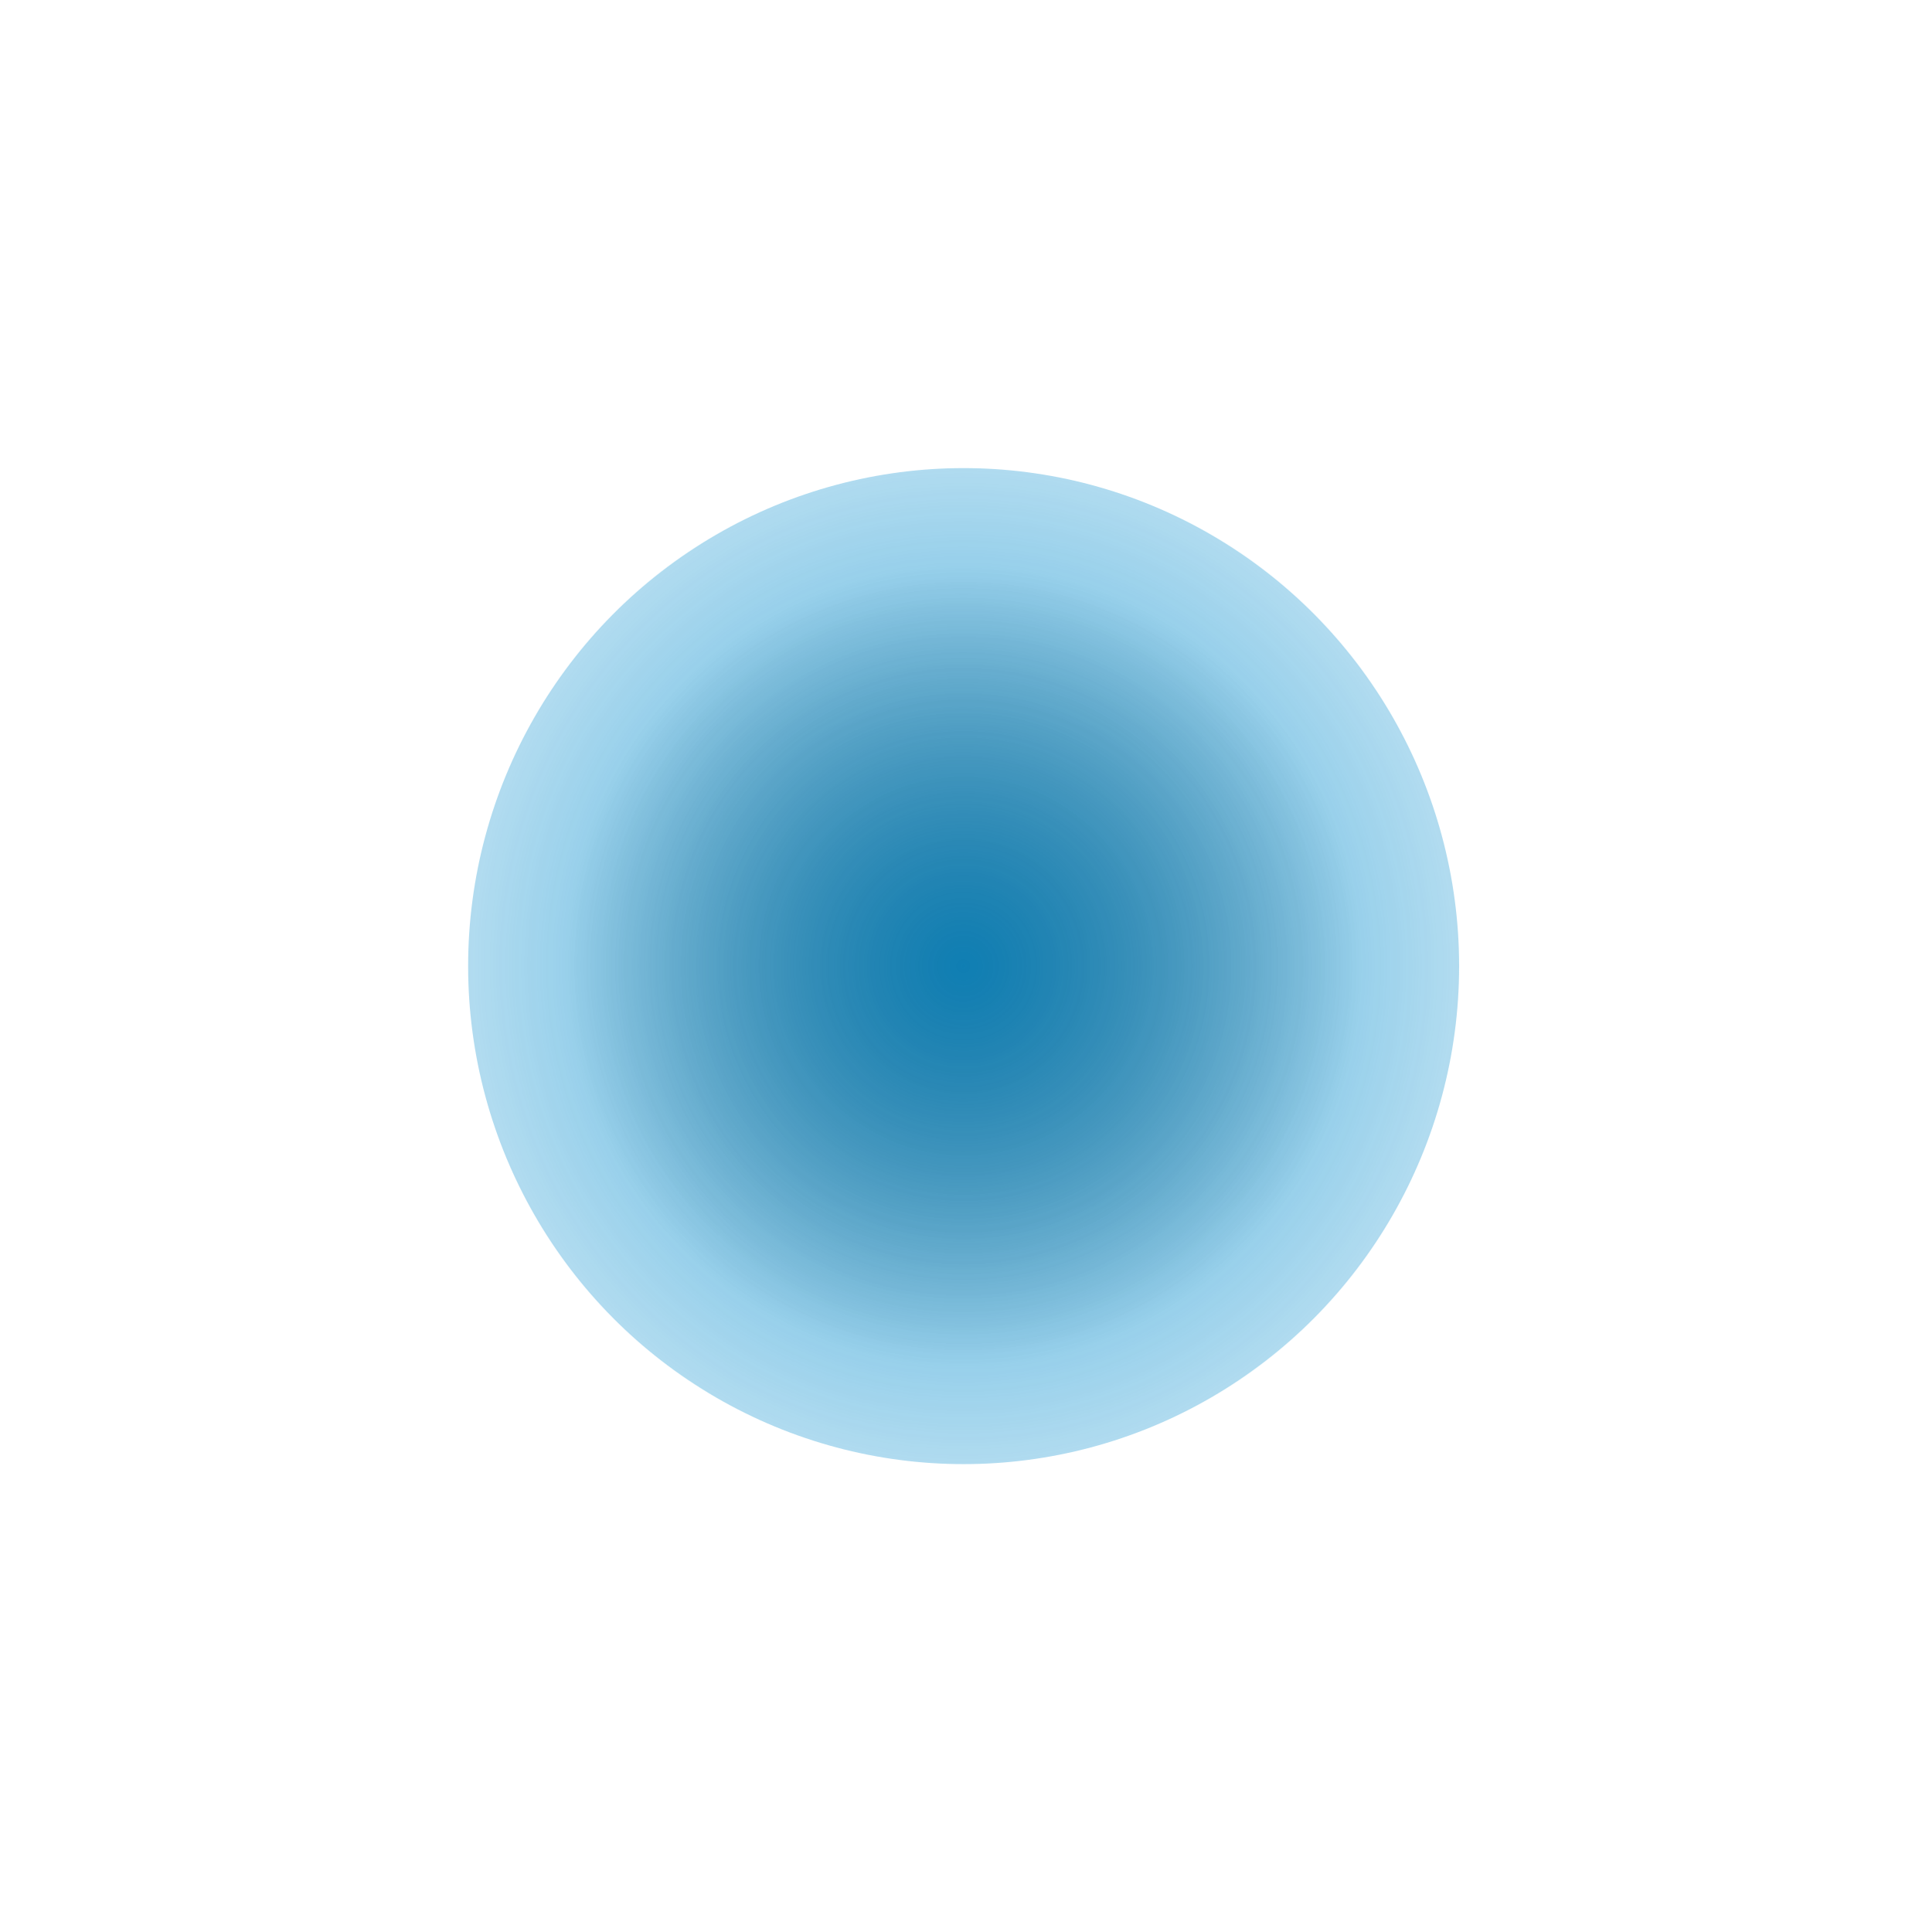
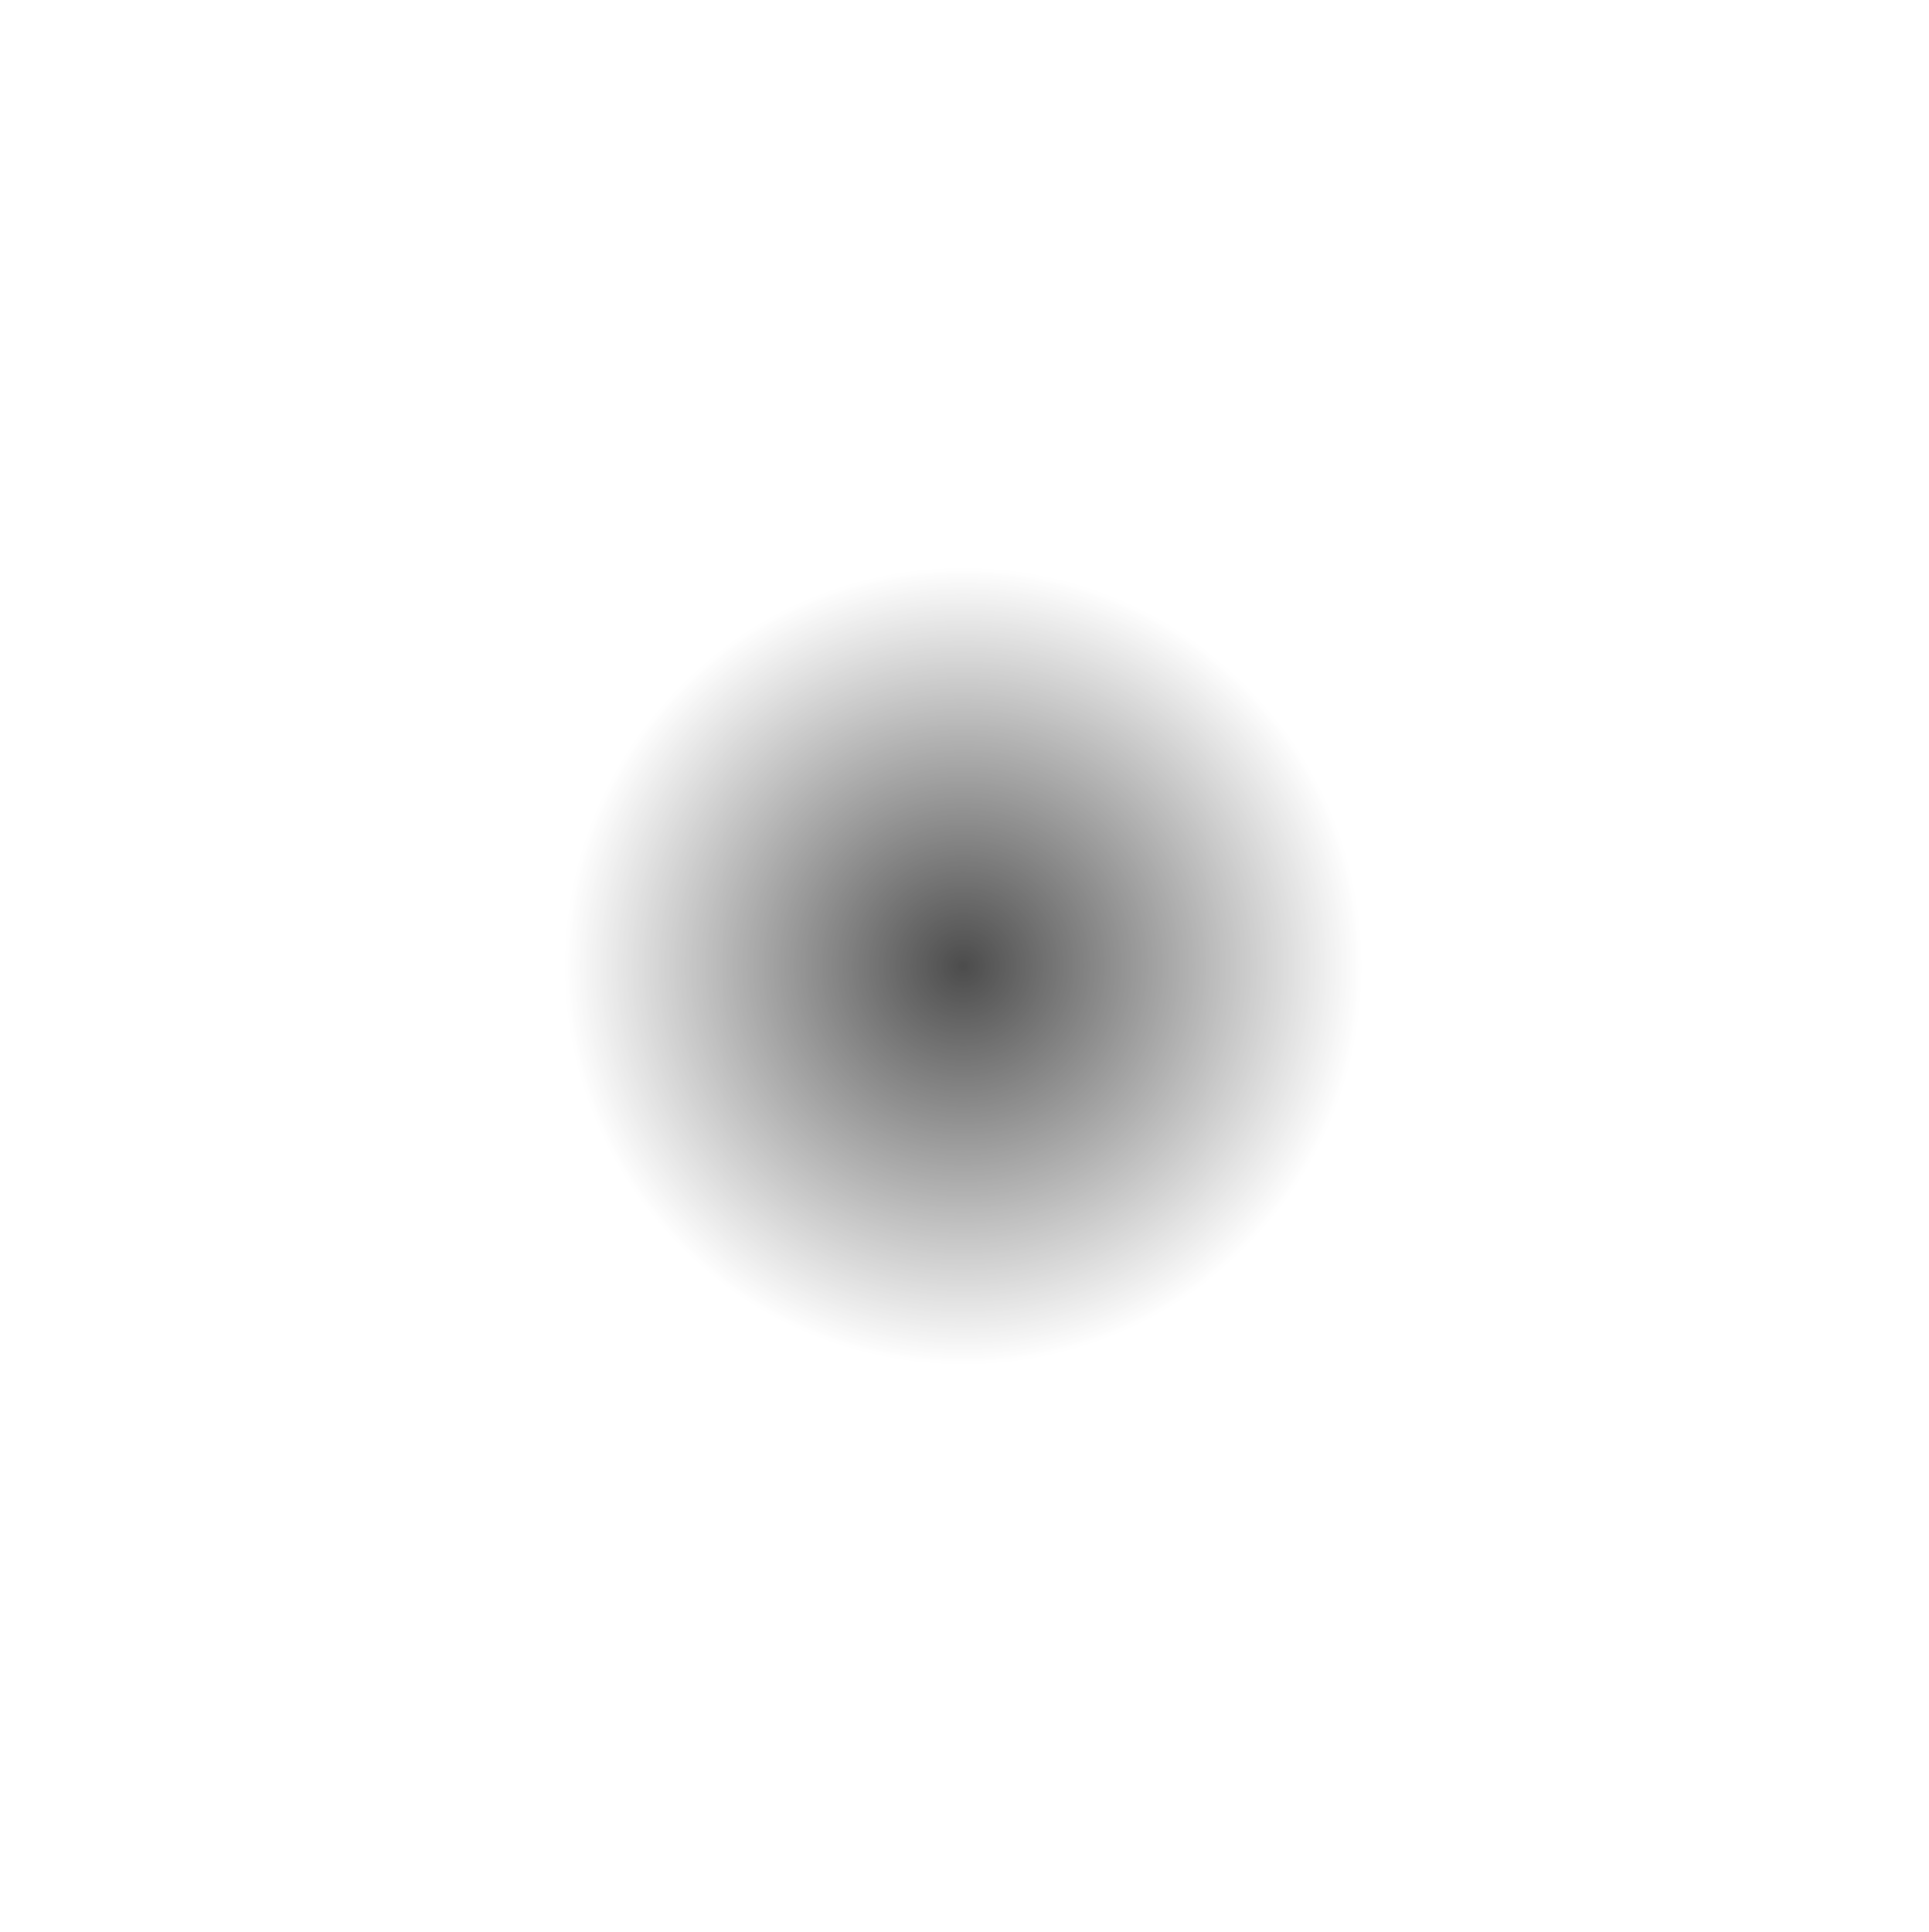
<svg xmlns="http://www.w3.org/2000/svg" width="581" height="582" viewBox="0 0 581 582" fill="none">
  <g opacity="0.7" filter="url(#filter0_f)">
    <ellipse cx="290.12" cy="291" rx="149.12" ry="150" fill="url(#paint0_radial)" />
  </g>
  <g opacity="0.8" filter="url(#filter1_f)">
-     <ellipse cx="290.237" cy="291" rx="149.237" ry="150" fill="url(#paint1_radial)" />
-   </g>
+     </g>
  <defs>
    <filter id="filter0_f" x="0" y="0" width="580.24" height="582" filterUnits="userSpaceOnUse" color-interpolation-filters="sRGB">
      <feFlood flood-opacity="0" result="BackgroundImageFix" />
      <feBlend mode="normal" in="SourceGraphic" in2="BackgroundImageFix" result="shape" />
      <feGaussianBlur stdDeviation="70.5" result="effect1_foregroundBlur" />
    </filter>
    <filter id="filter1_f" x="0" y="0" width="580.473" height="582" filterUnits="userSpaceOnUse" color-interpolation-filters="sRGB">
      <feFlood flood-opacity="0" result="BackgroundImageFix" />
      <feBlend mode="normal" in="SourceGraphic" in2="BackgroundImageFix" result="shape" />
      <feGaussianBlur stdDeviation="70.5" result="effect1_foregroundBlur" />
    </filter>
    <radialGradient id="paint0_radial" cx="0" cy="0" r="1" gradientUnits="userSpaceOnUse" gradientTransform="translate(290.12 291) rotate(90.056) scale(150 149.12)">
      <stop />
      <stop offset="0.805" stop-opacity="0" />
    </radialGradient>
    <radialGradient id="paint1_radial" cx="0" cy="0" r="1" gradientUnits="userSpaceOnUse" gradientTransform="translate(290.237 291) rotate(87.391) scale(302.313 300.775)">
      <stop stop-color="#008BCD" />
      <stop offset="0.805" stop-color="#008BCD" stop-opacity="0" />
    </radialGradient>
  </defs>
</svg>